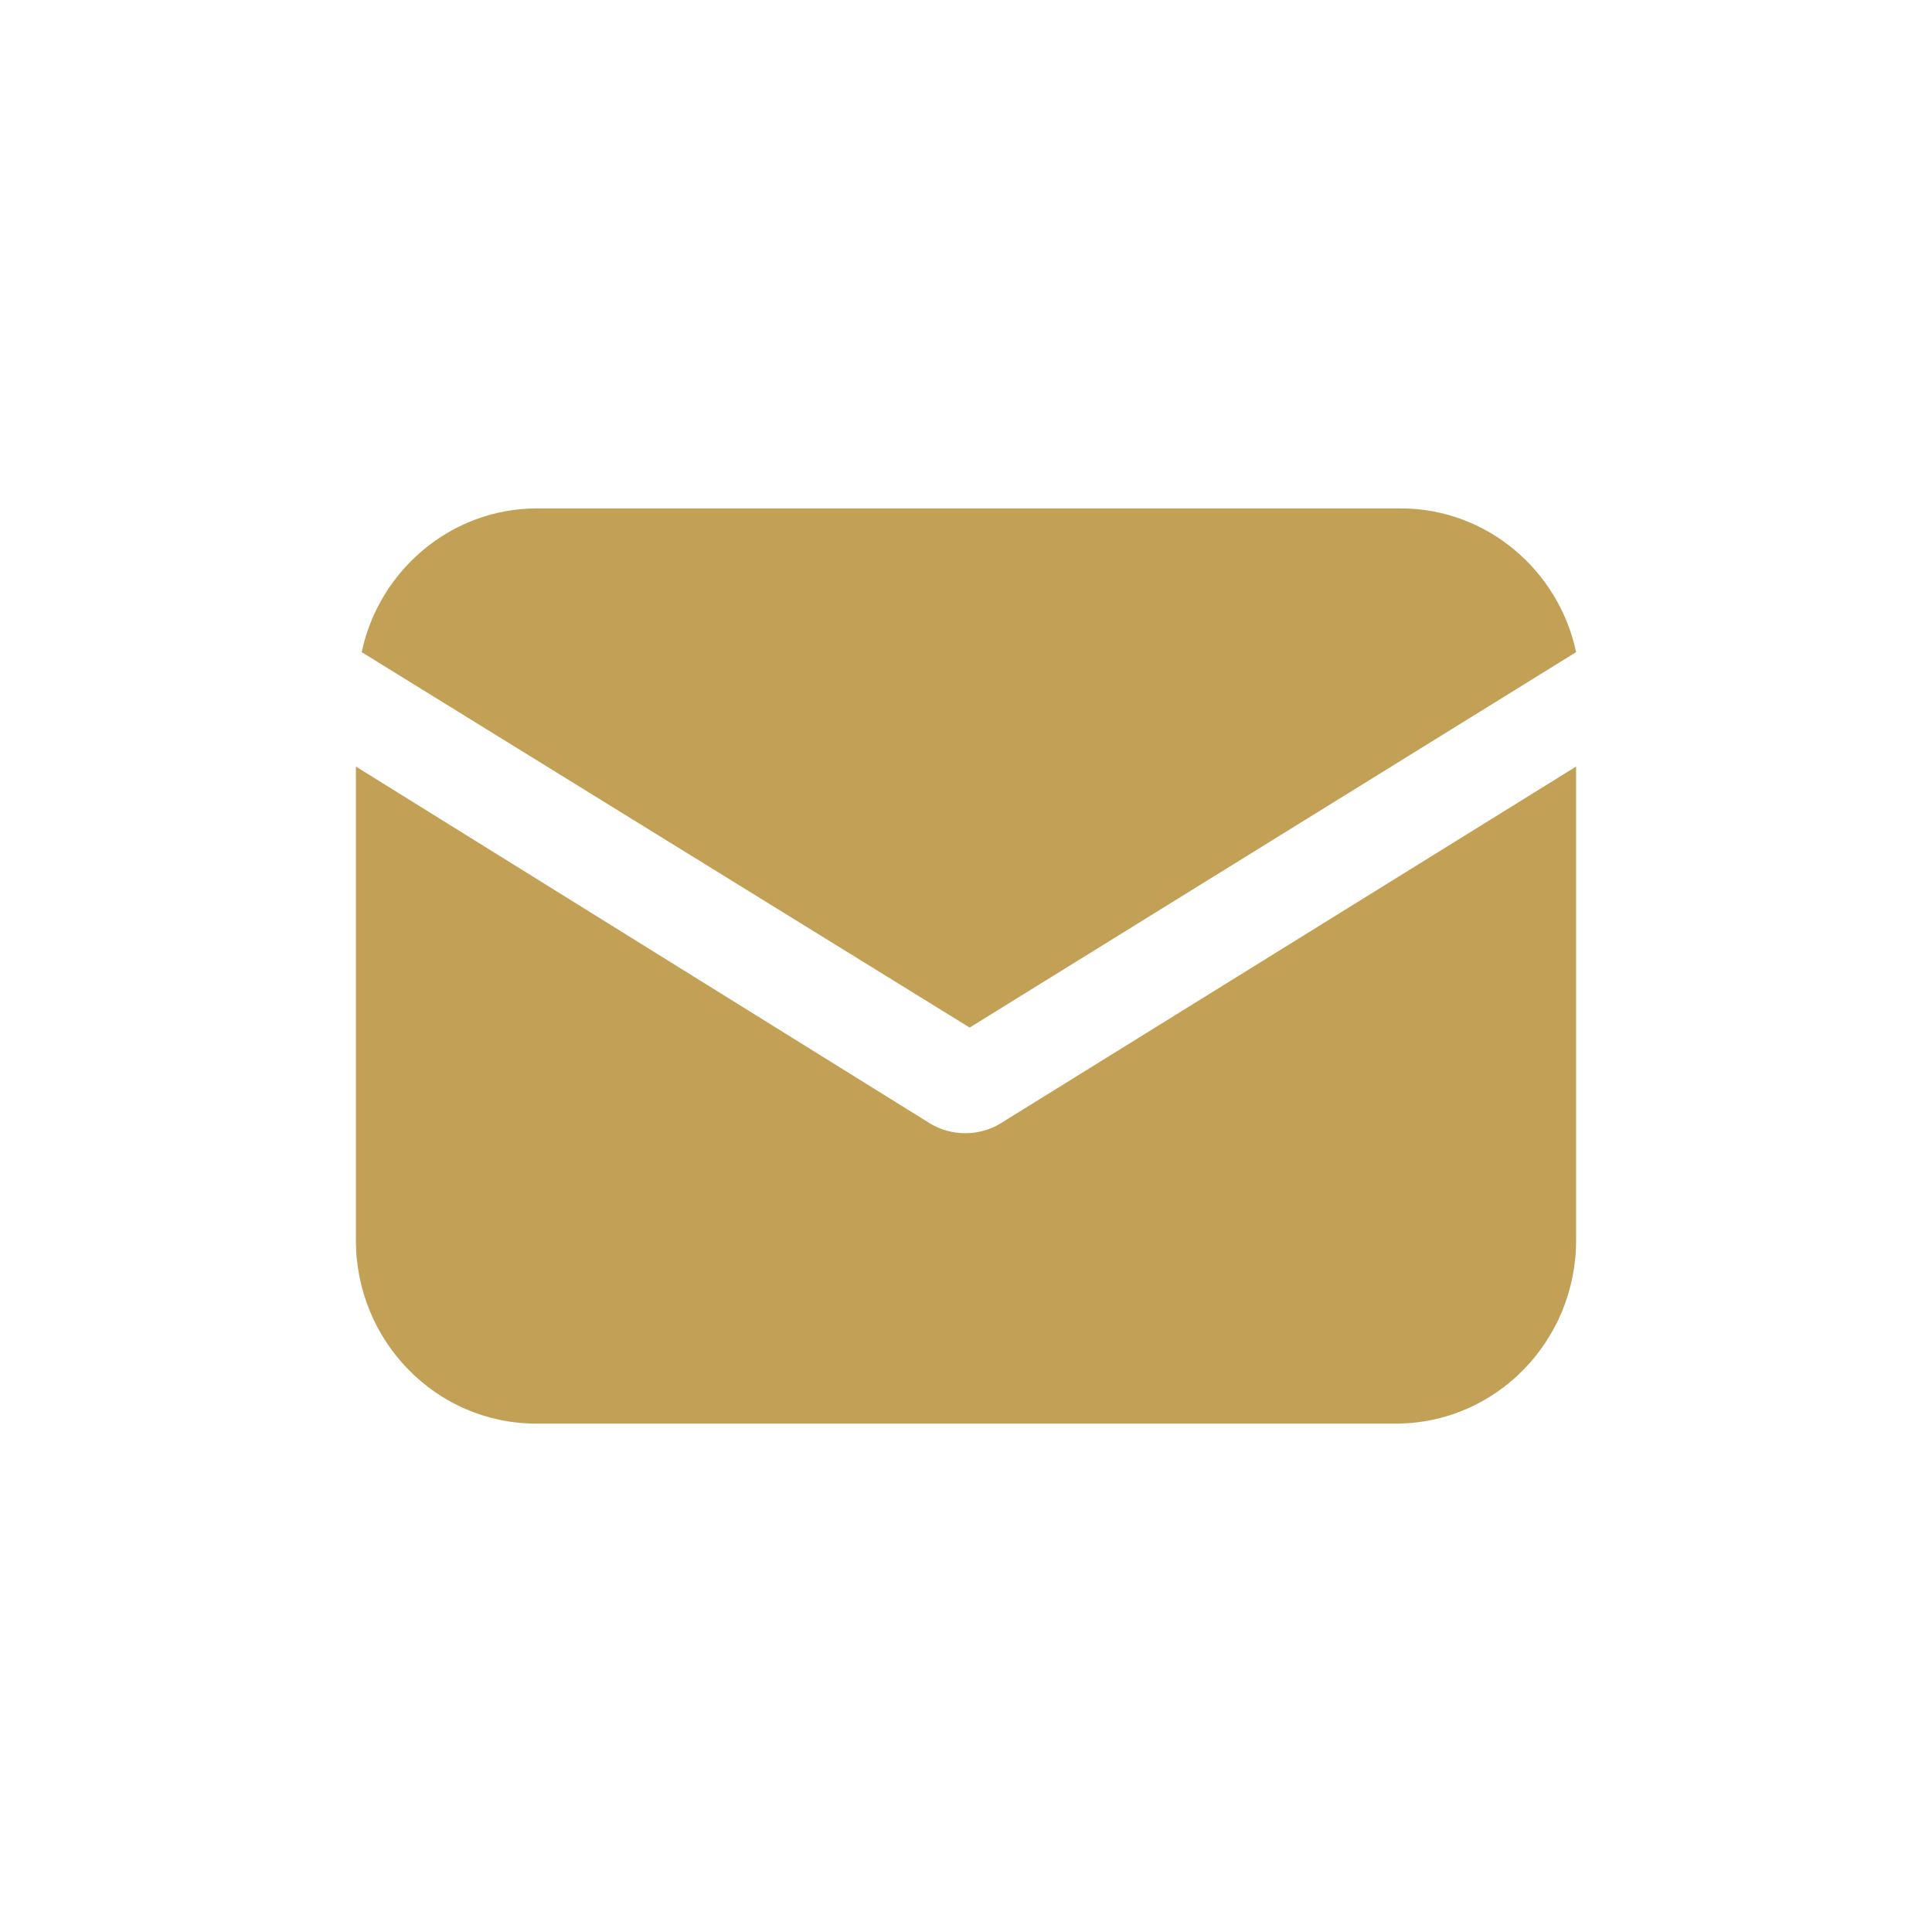
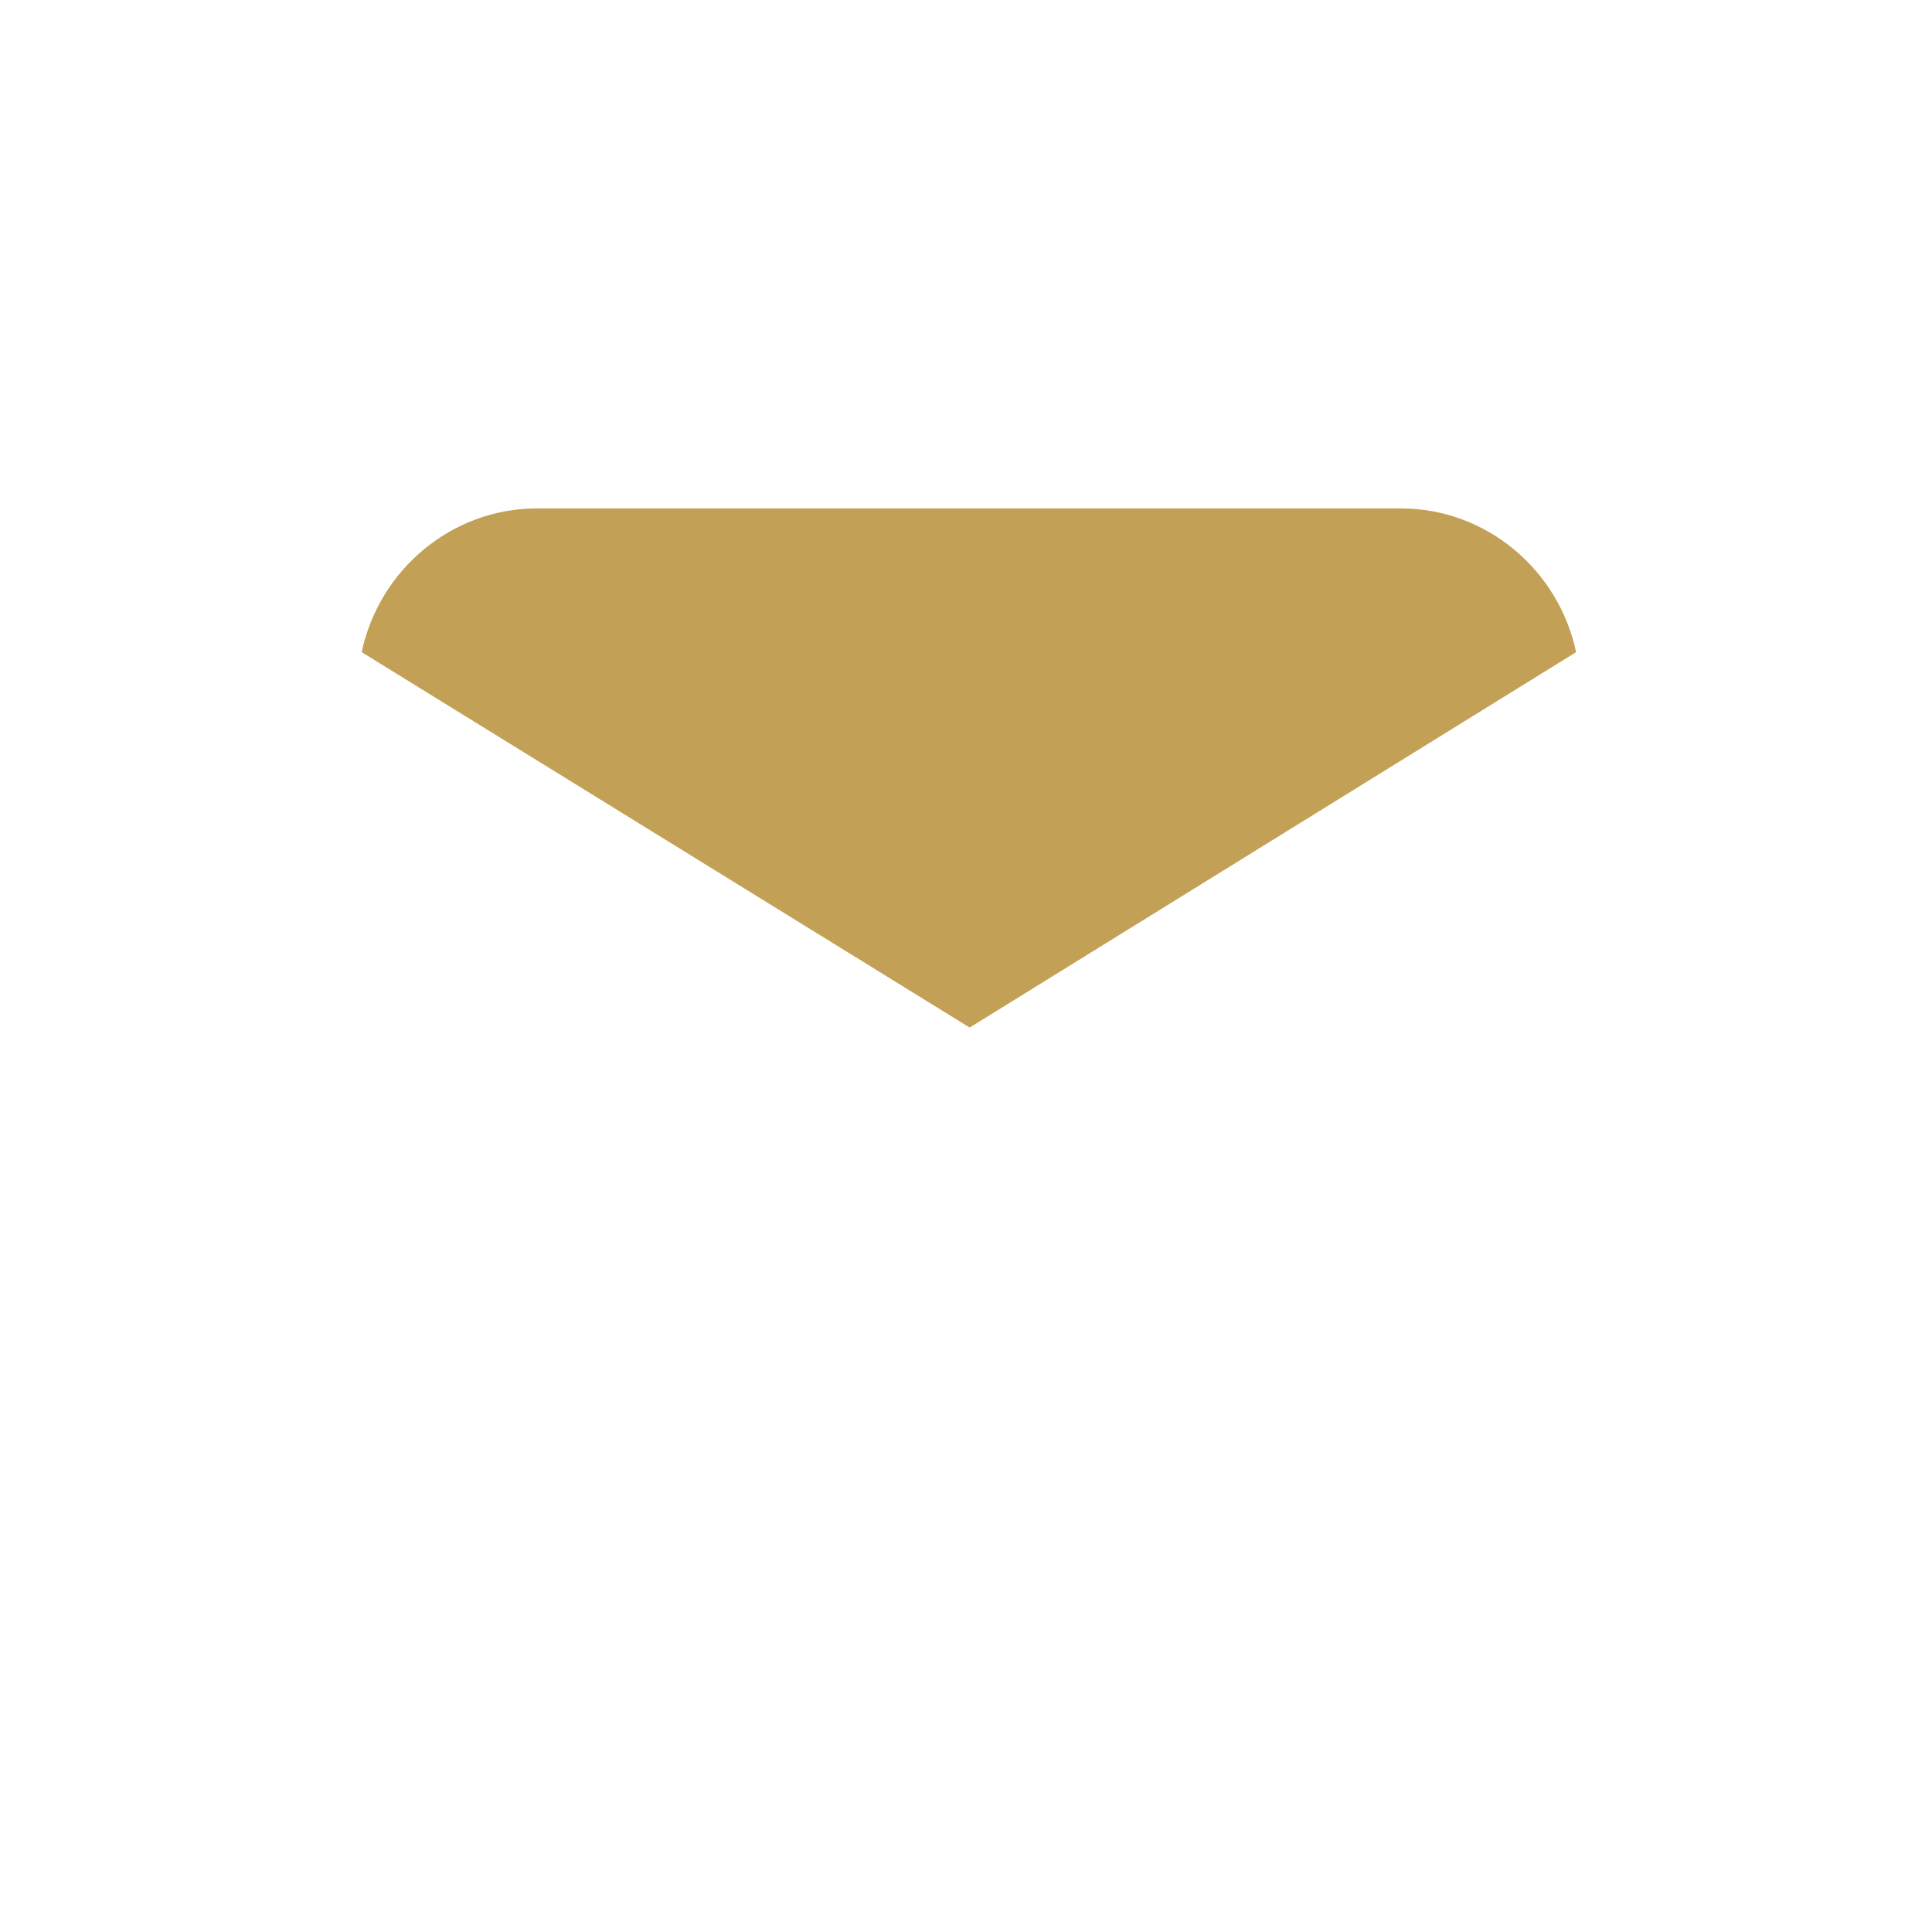
<svg xmlns="http://www.w3.org/2000/svg" width="38" height="38" viewBox="0 0 38 38" fill="none">
-   <path d="M19.694 22.087C19.468 22.231 19.212 22.289 18.986 22.289C18.759 22.289 18.504 22.231 18.277 22.087L7 15.077V24.394C7 26.385 8.587 28 10.542 28H27.458C29.413 28 31 26.385 31 24.394V15.077L19.694 22.087Z" fill="#C2A156" />
  <path d="M27.555 10H10.559C8.88 10 7.456 11.211 7.114 12.827L19.072 20.211L31 12.827C30.658 11.211 29.235 10 27.555 10Z" fill="#C2A156" />
</svg>